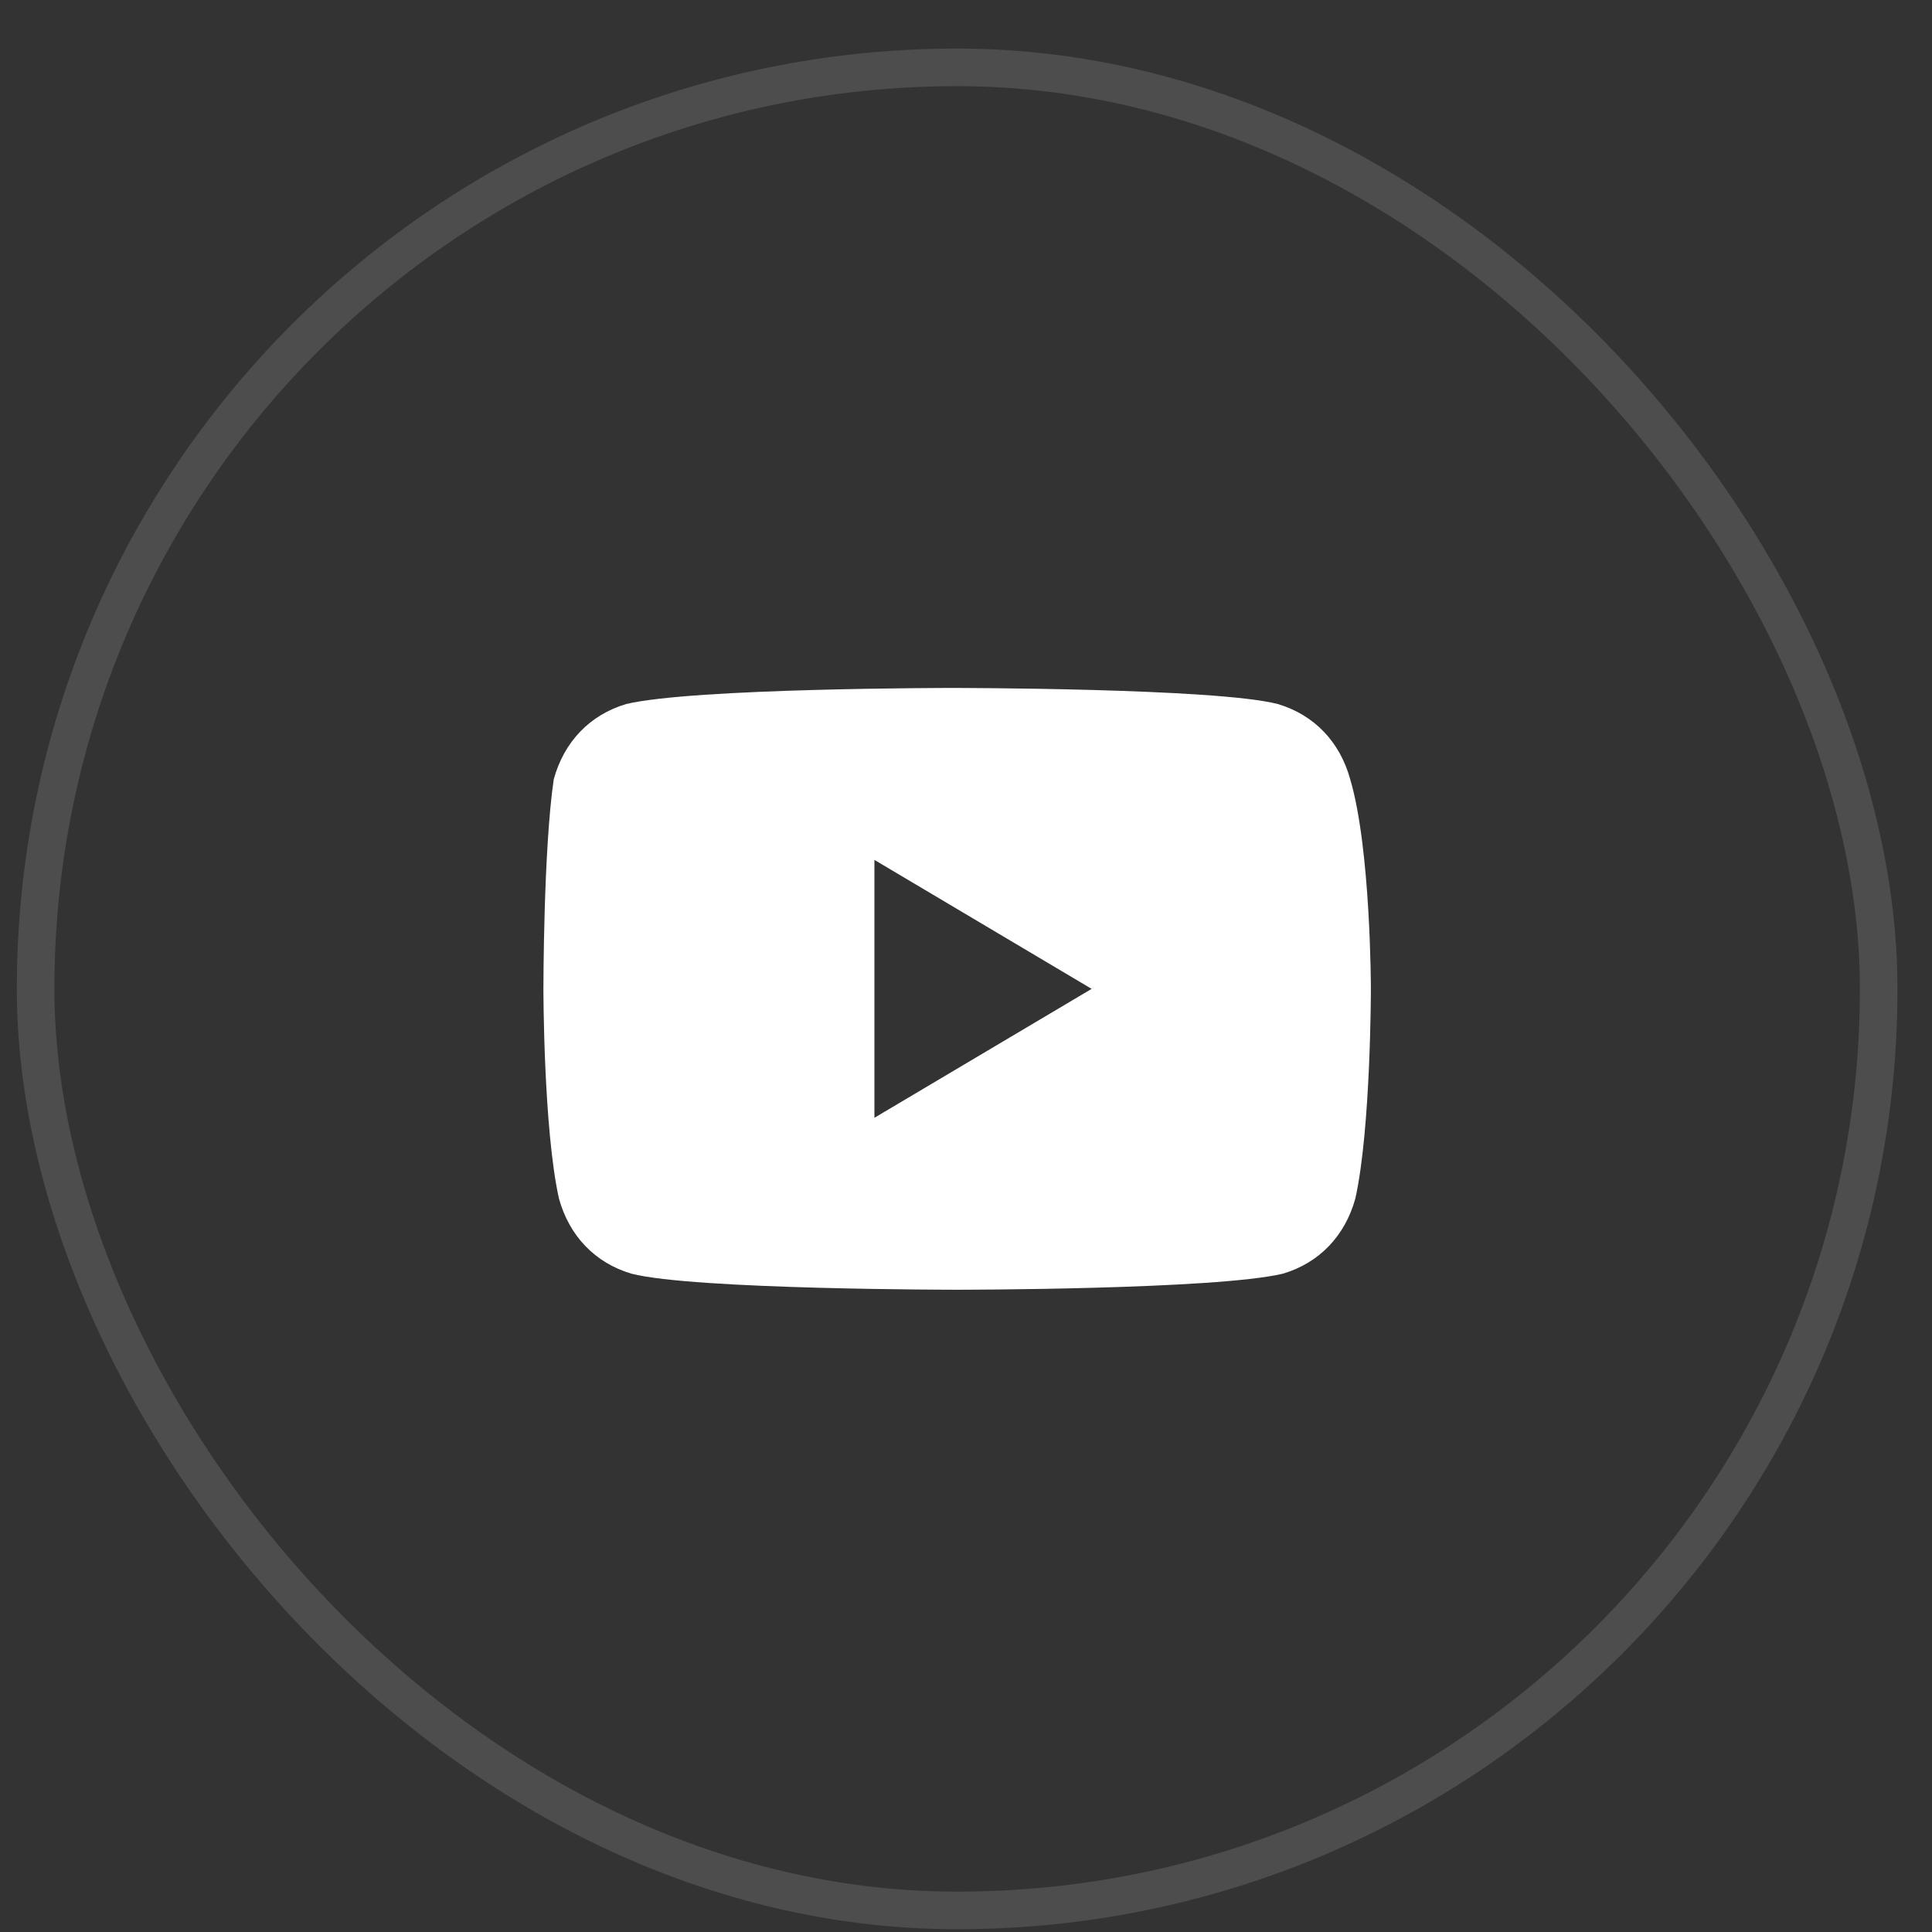
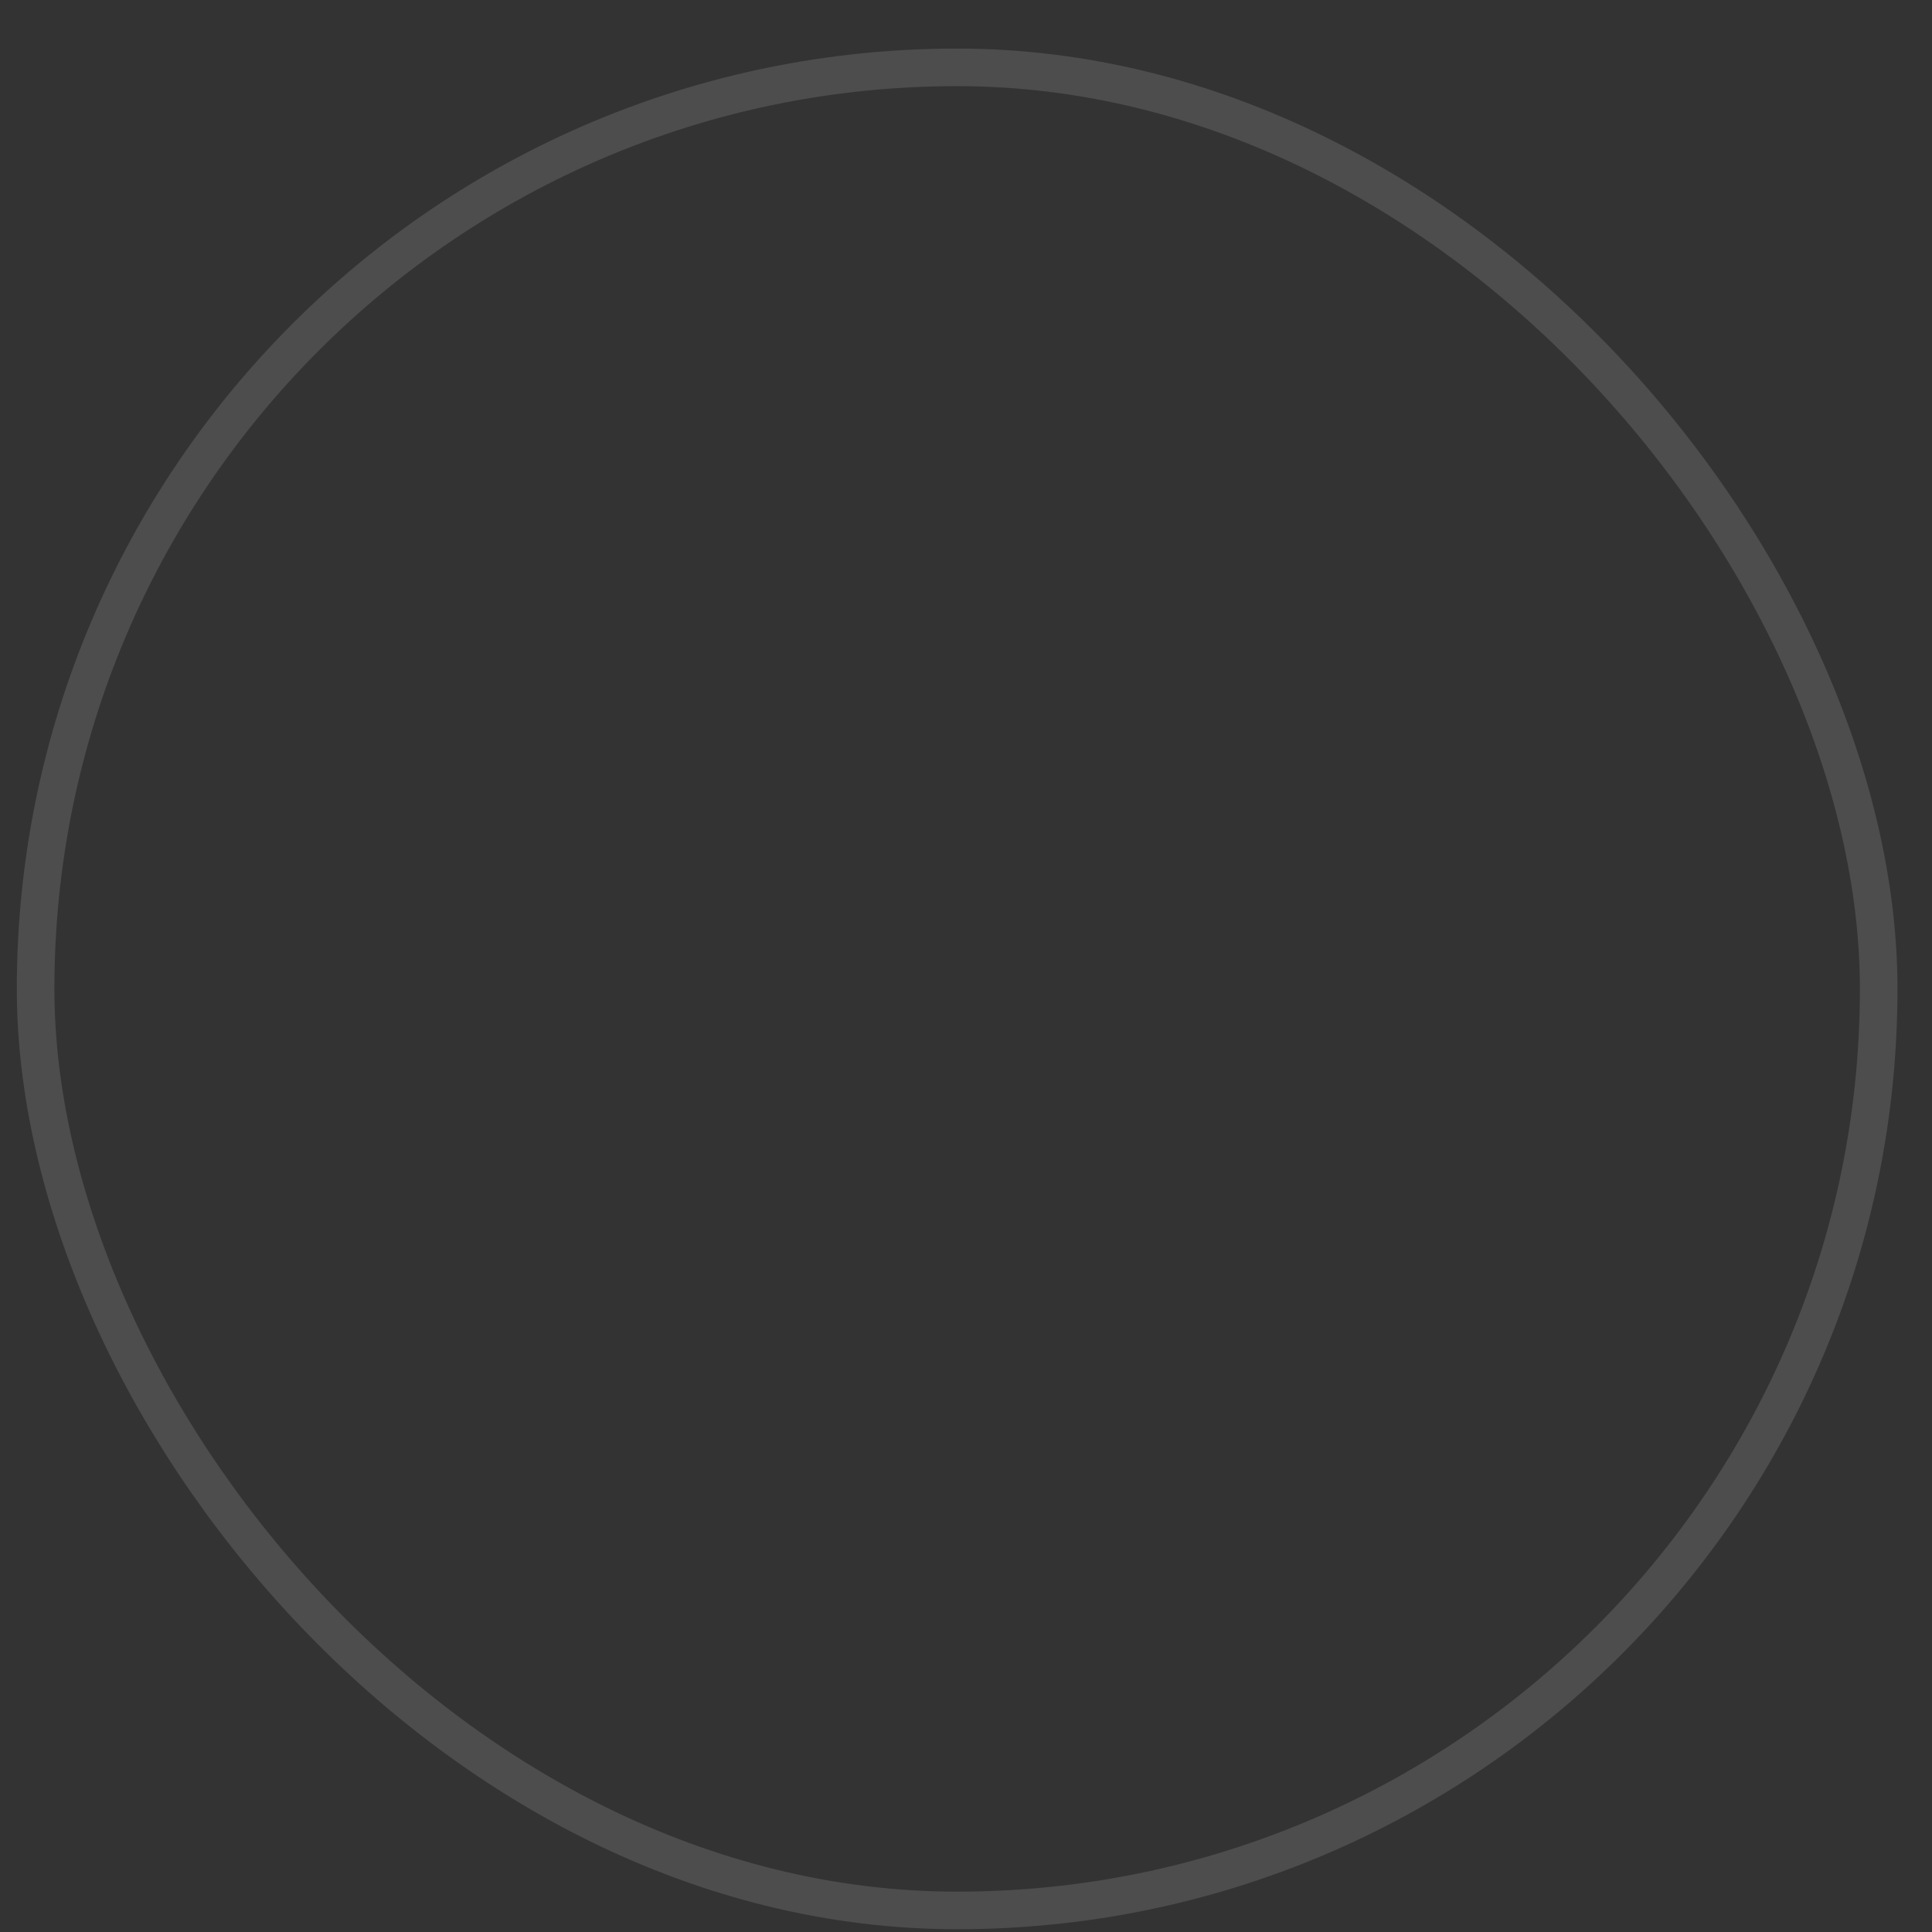
<svg xmlns="http://www.w3.org/2000/svg" width="37" height="37" viewBox="0 0 37 37" fill="none">
  <rect x="0" y="0" width="37" height="37" fill="#333333" stroke="none" />
  <rect x="0.682" y="1.29" width="35.297" height="35.297" rx="17.648" stroke="white" stroke-opacity="0.125" stroke-width="0.72" />
-   <path d="M25.858 14.924C25.66 14.204 25.165 13.689 24.471 13.483C23.283 13.175 18.231 13.175 18.231 13.175C18.231 13.175 13.279 13.175 11.992 13.483C11.298 13.689 10.803 14.204 10.605 14.924C10.407 16.262 10.407 18.938 10.407 18.938C10.407 18.938 10.407 21.613 10.704 22.951C10.902 23.671 11.397 24.186 12.091 24.392C13.279 24.7 18.331 24.7 18.331 24.7C18.331 24.7 23.283 24.7 24.57 24.392C25.264 24.186 25.759 23.671 25.957 22.951C26.254 21.613 26.254 18.938 26.254 18.938C26.254 18.938 26.254 16.262 25.858 14.924ZM16.746 21.407V16.468L20.906 18.938L16.746 21.407Z" fill="white" />
</svg>